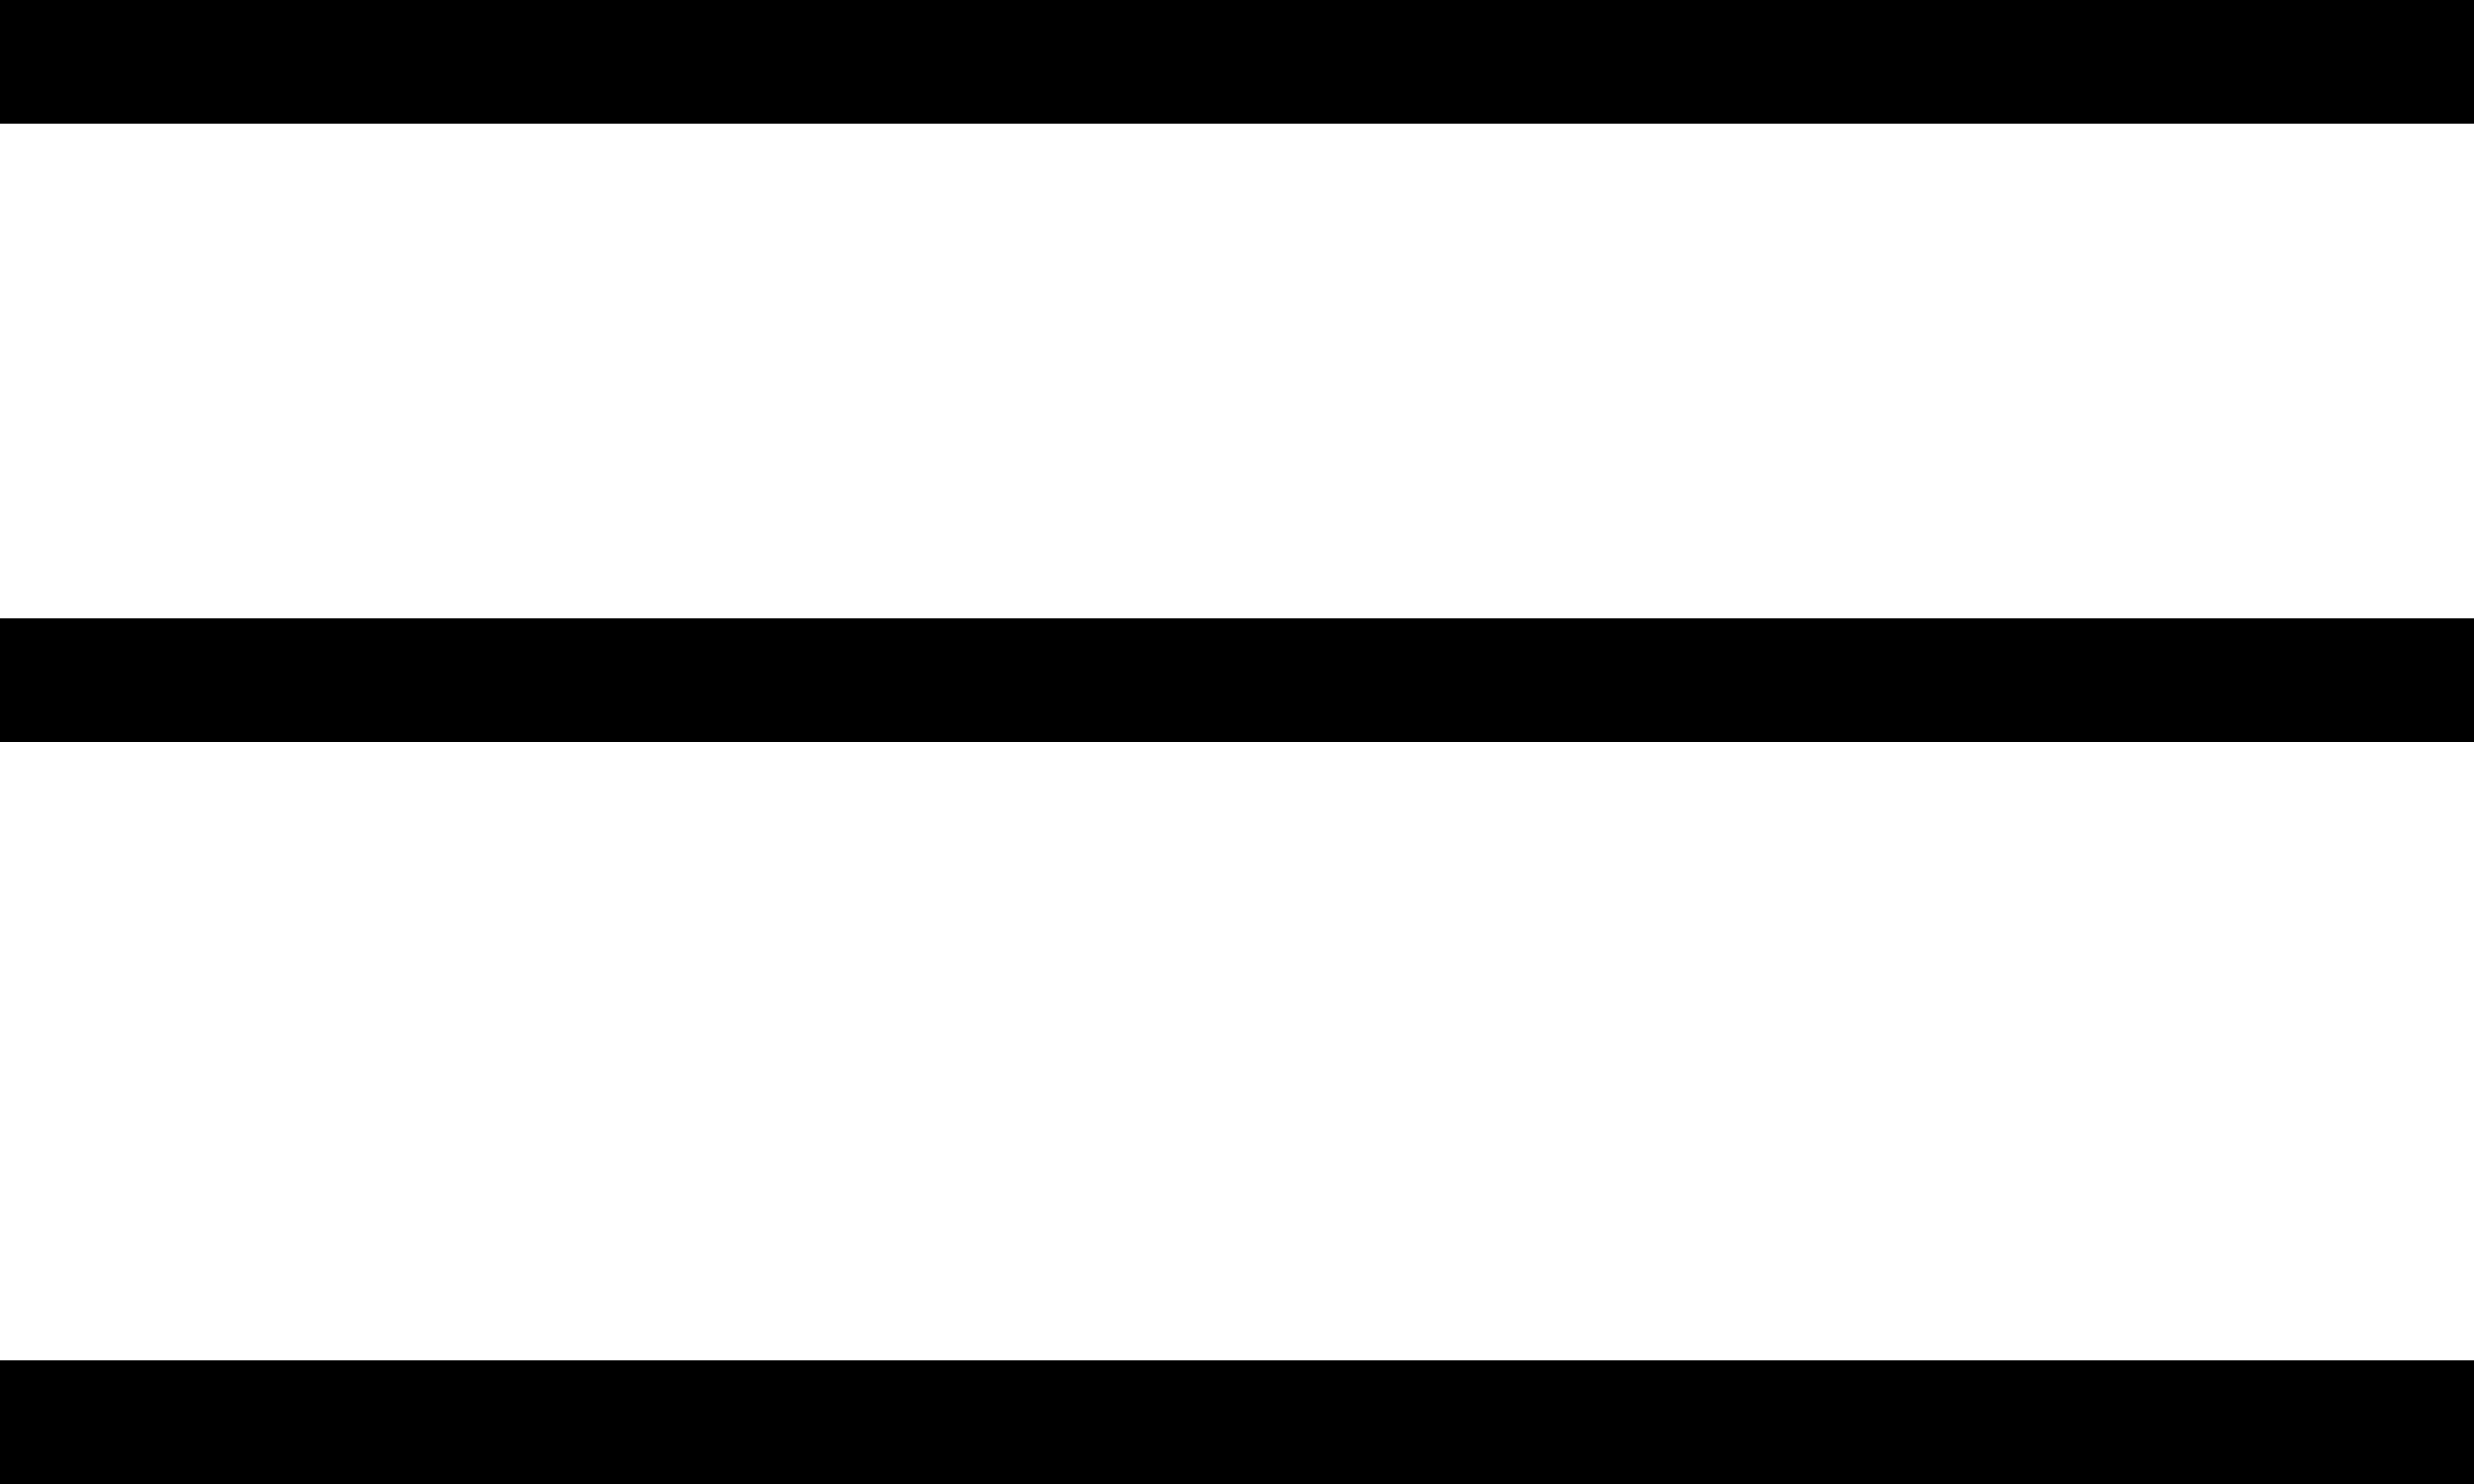
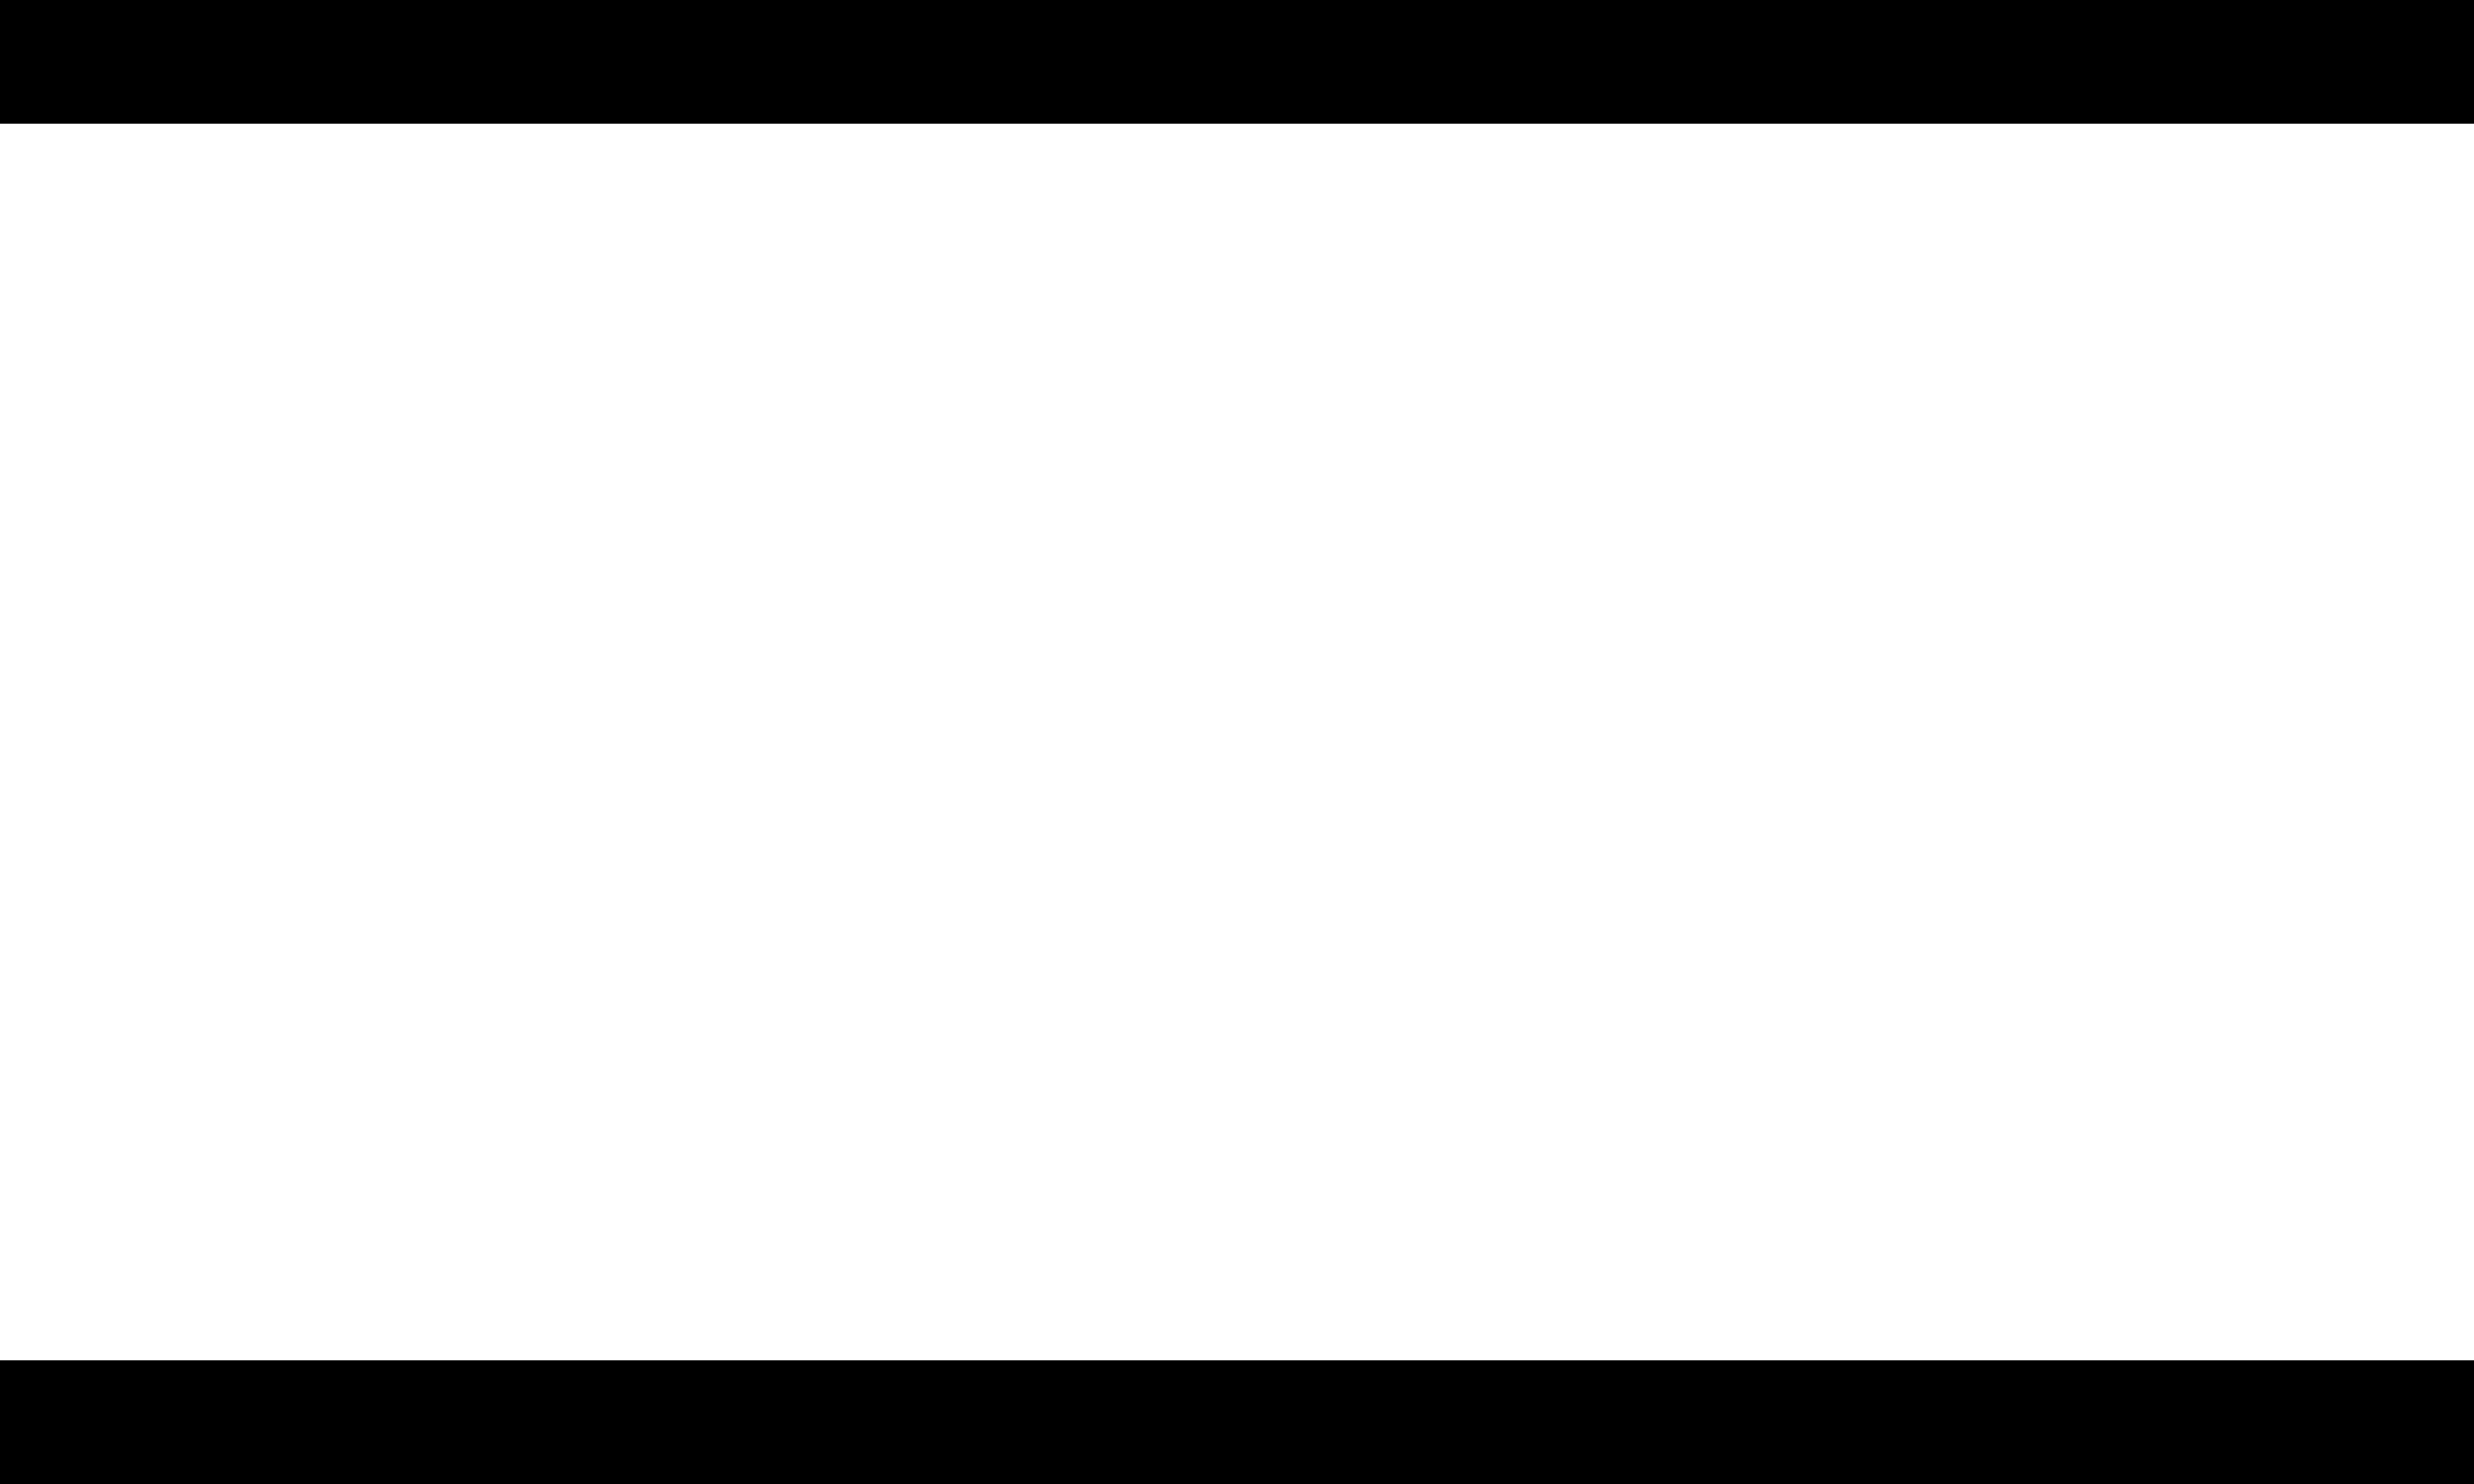
<svg xmlns="http://www.w3.org/2000/svg" width="20" height="12" viewBox="0 0 20 12" fill="none">
  <line y1="0.5" x2="20" y2="0.5" stroke="black" />
  <line y1="11.5" x2="20" y2="11.5" stroke="black" />
-   <line y1="5.5" x2="20" y2="5.5" stroke="black" />
</svg>